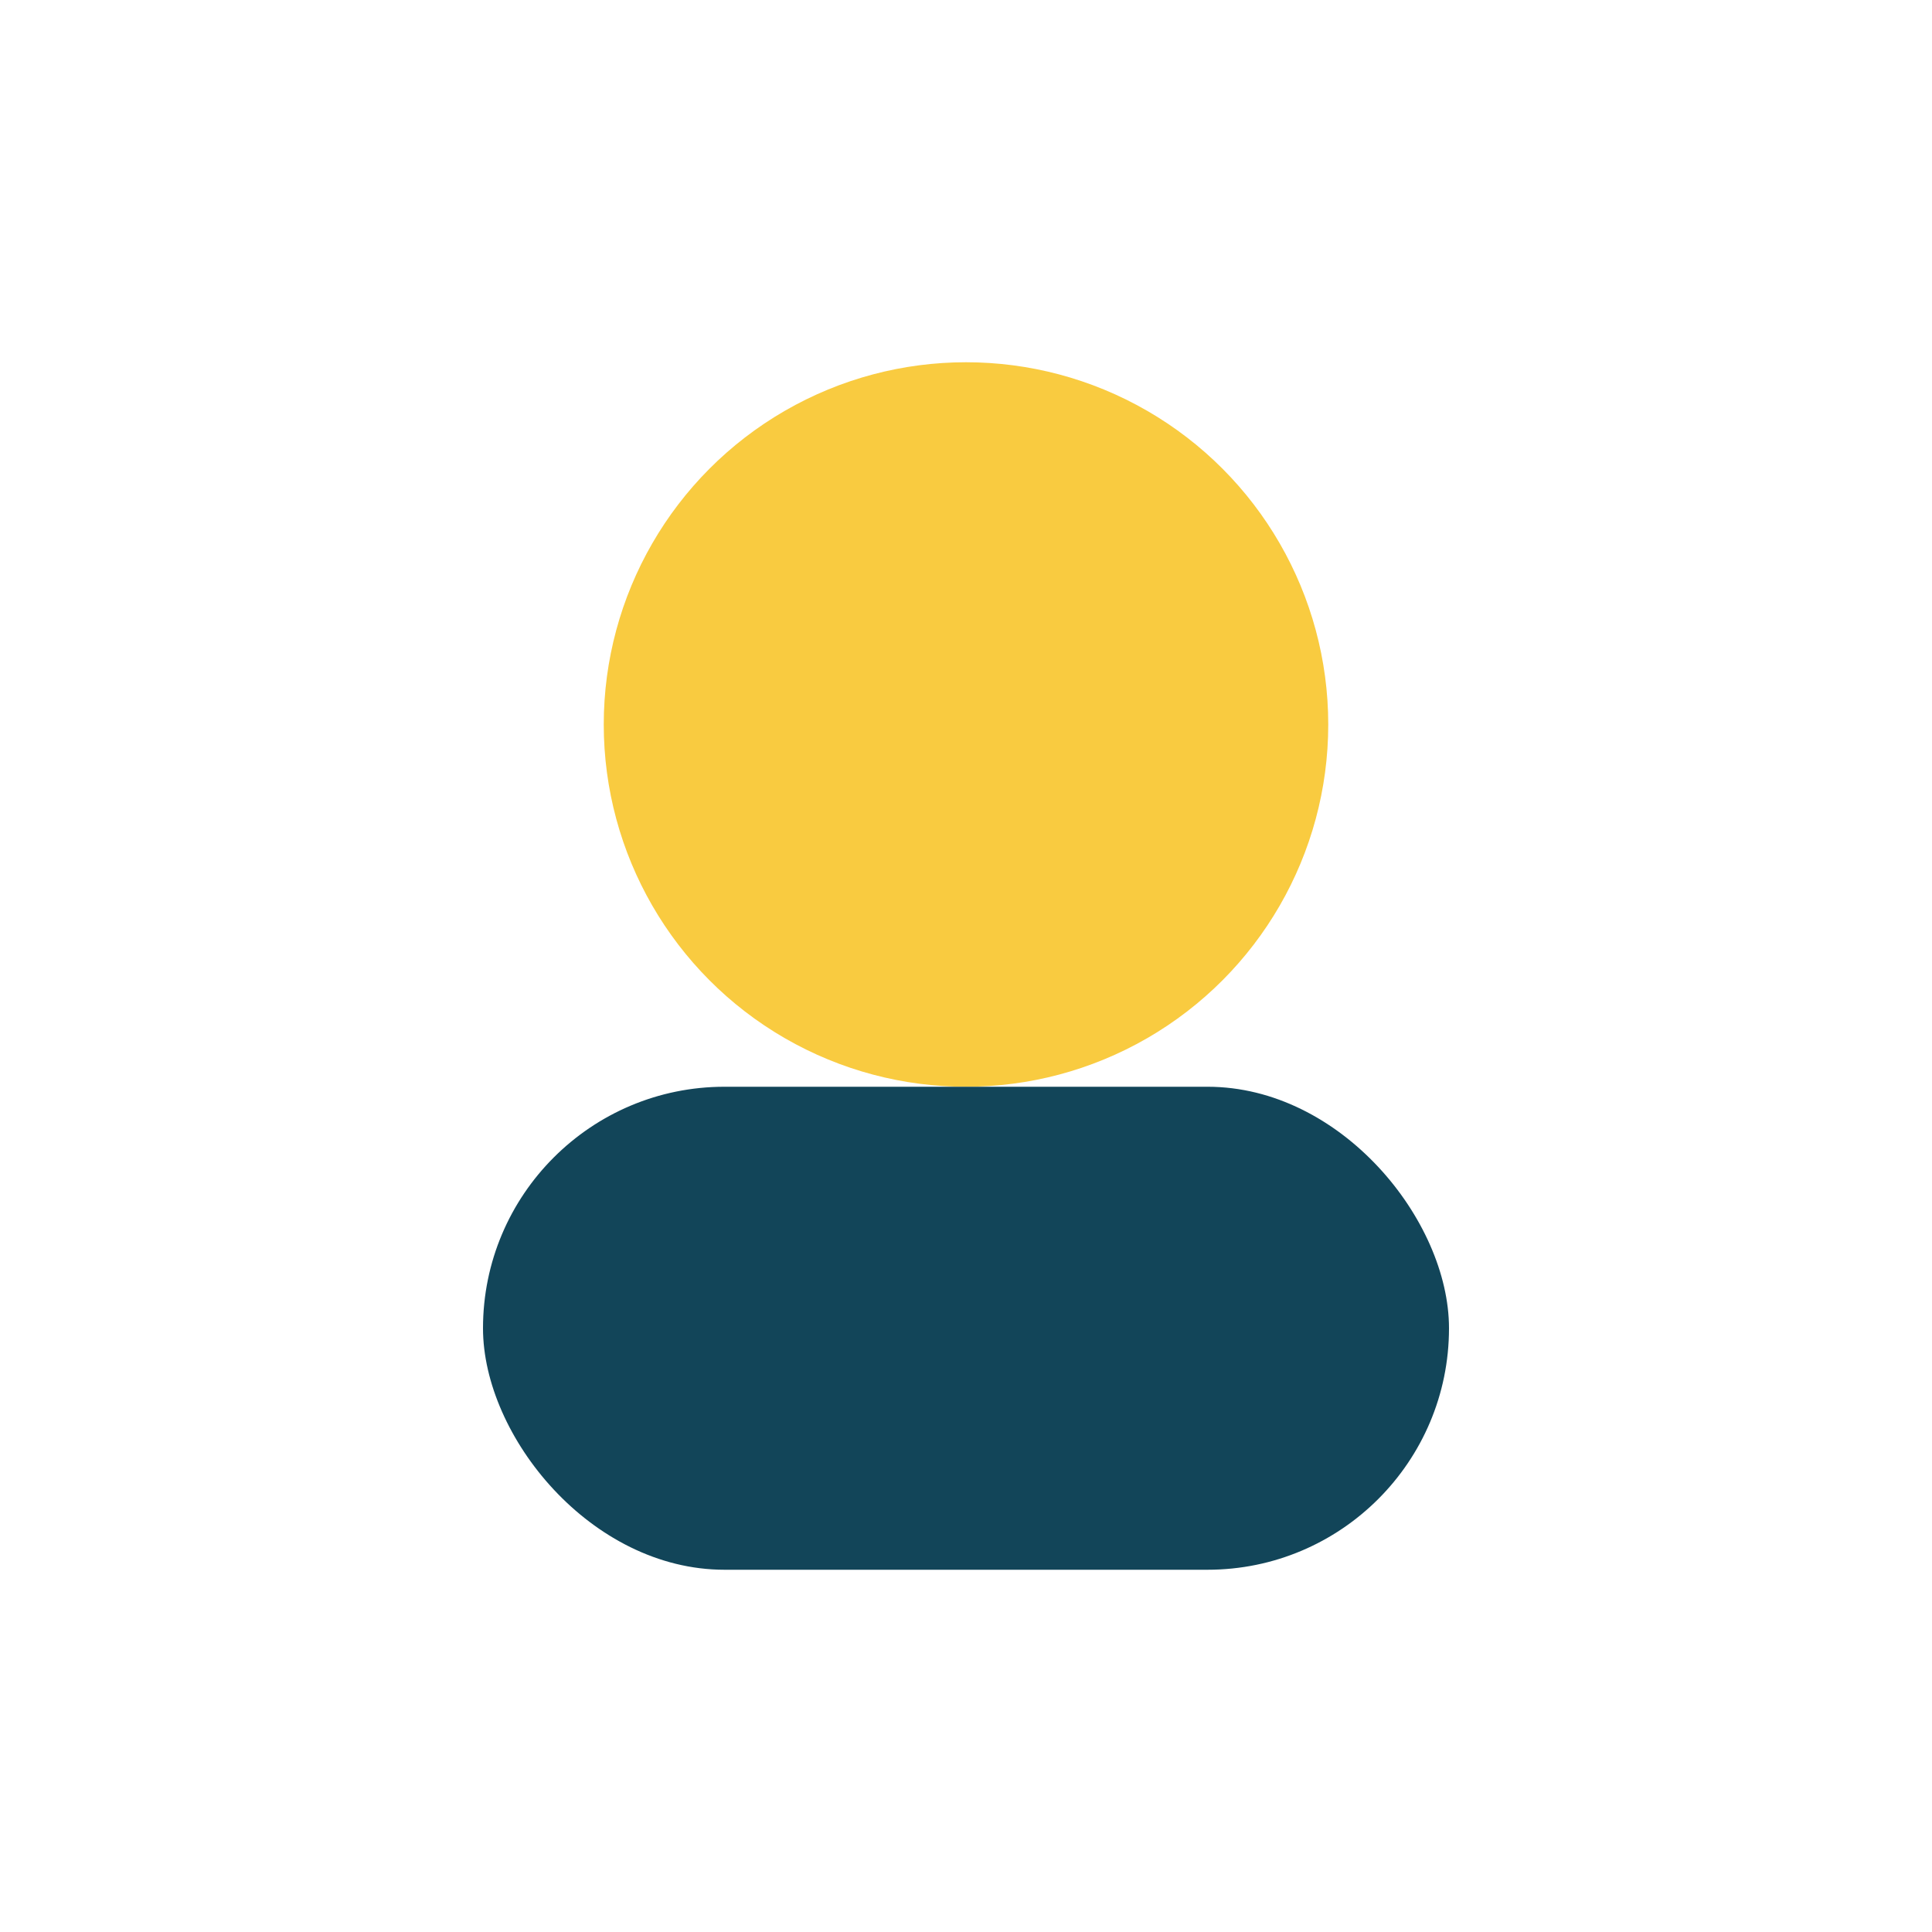
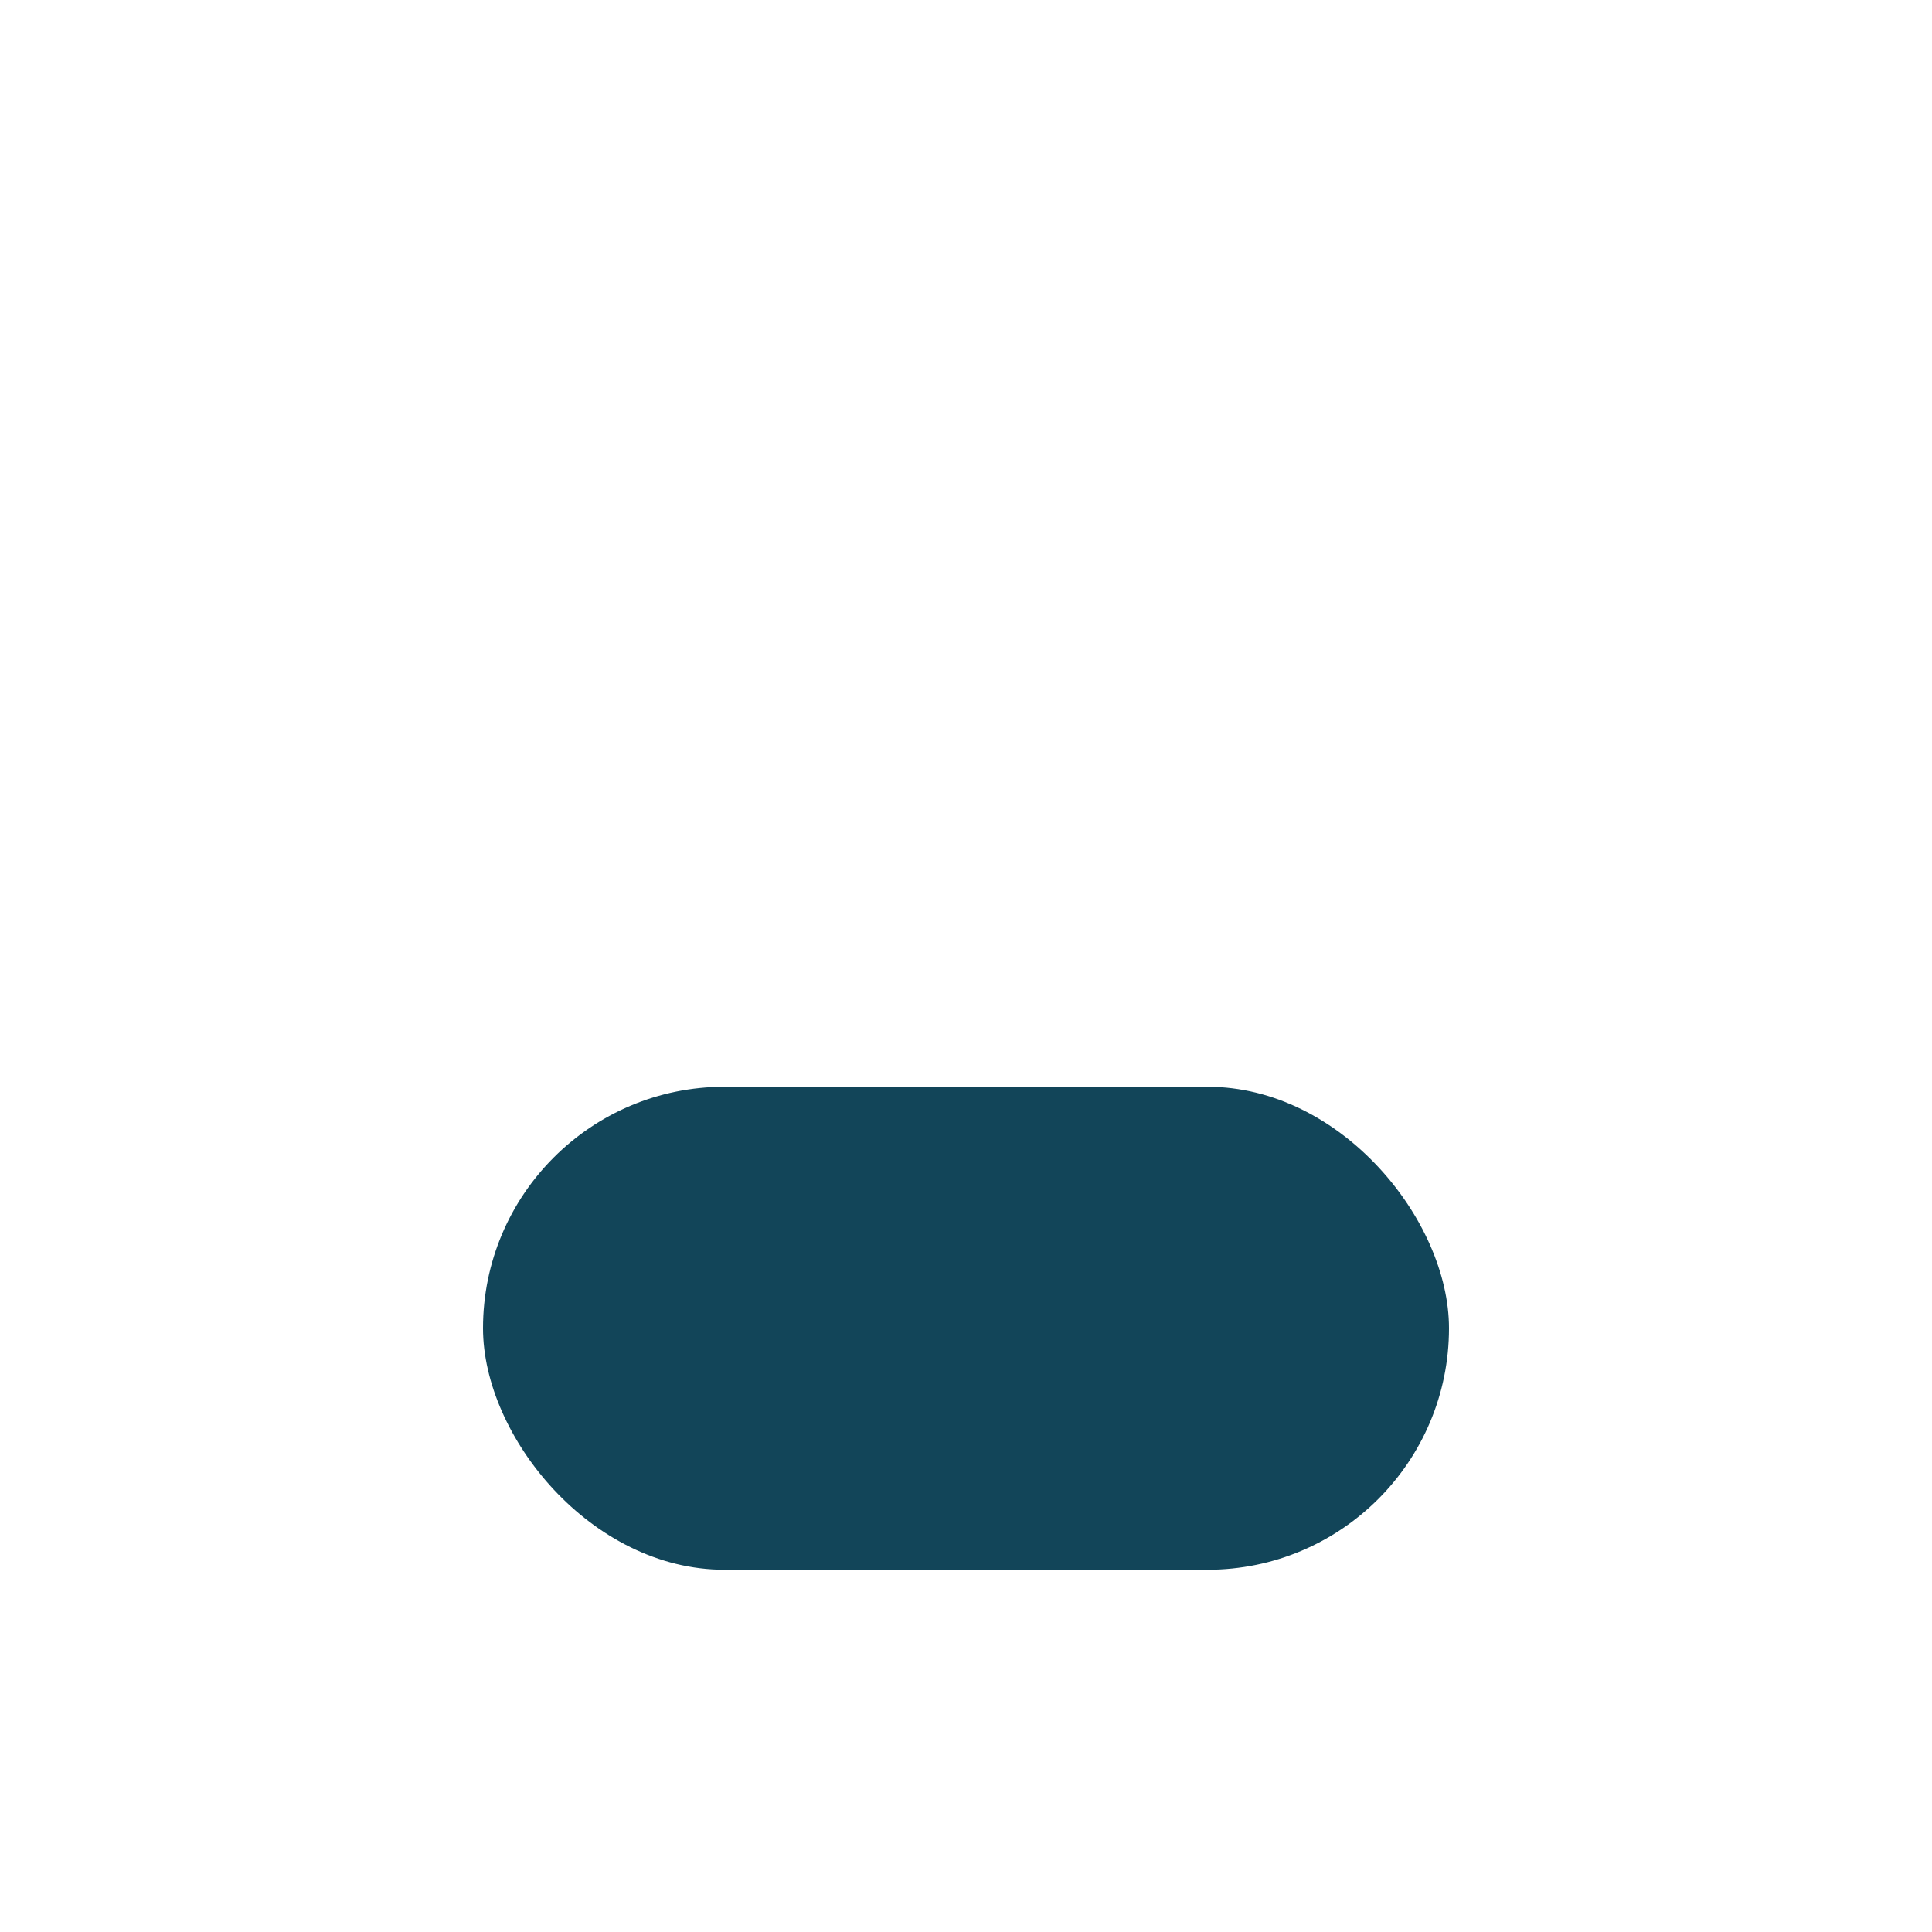
<svg xmlns="http://www.w3.org/2000/svg" width="32" height="32" viewBox="0 0 32 32">
-   <circle cx="16" cy="12" r="6" fill="#F9CB40" />
  <rect x="8" y="18" width="16" height="8" rx="4" fill="#124559" />
</svg>